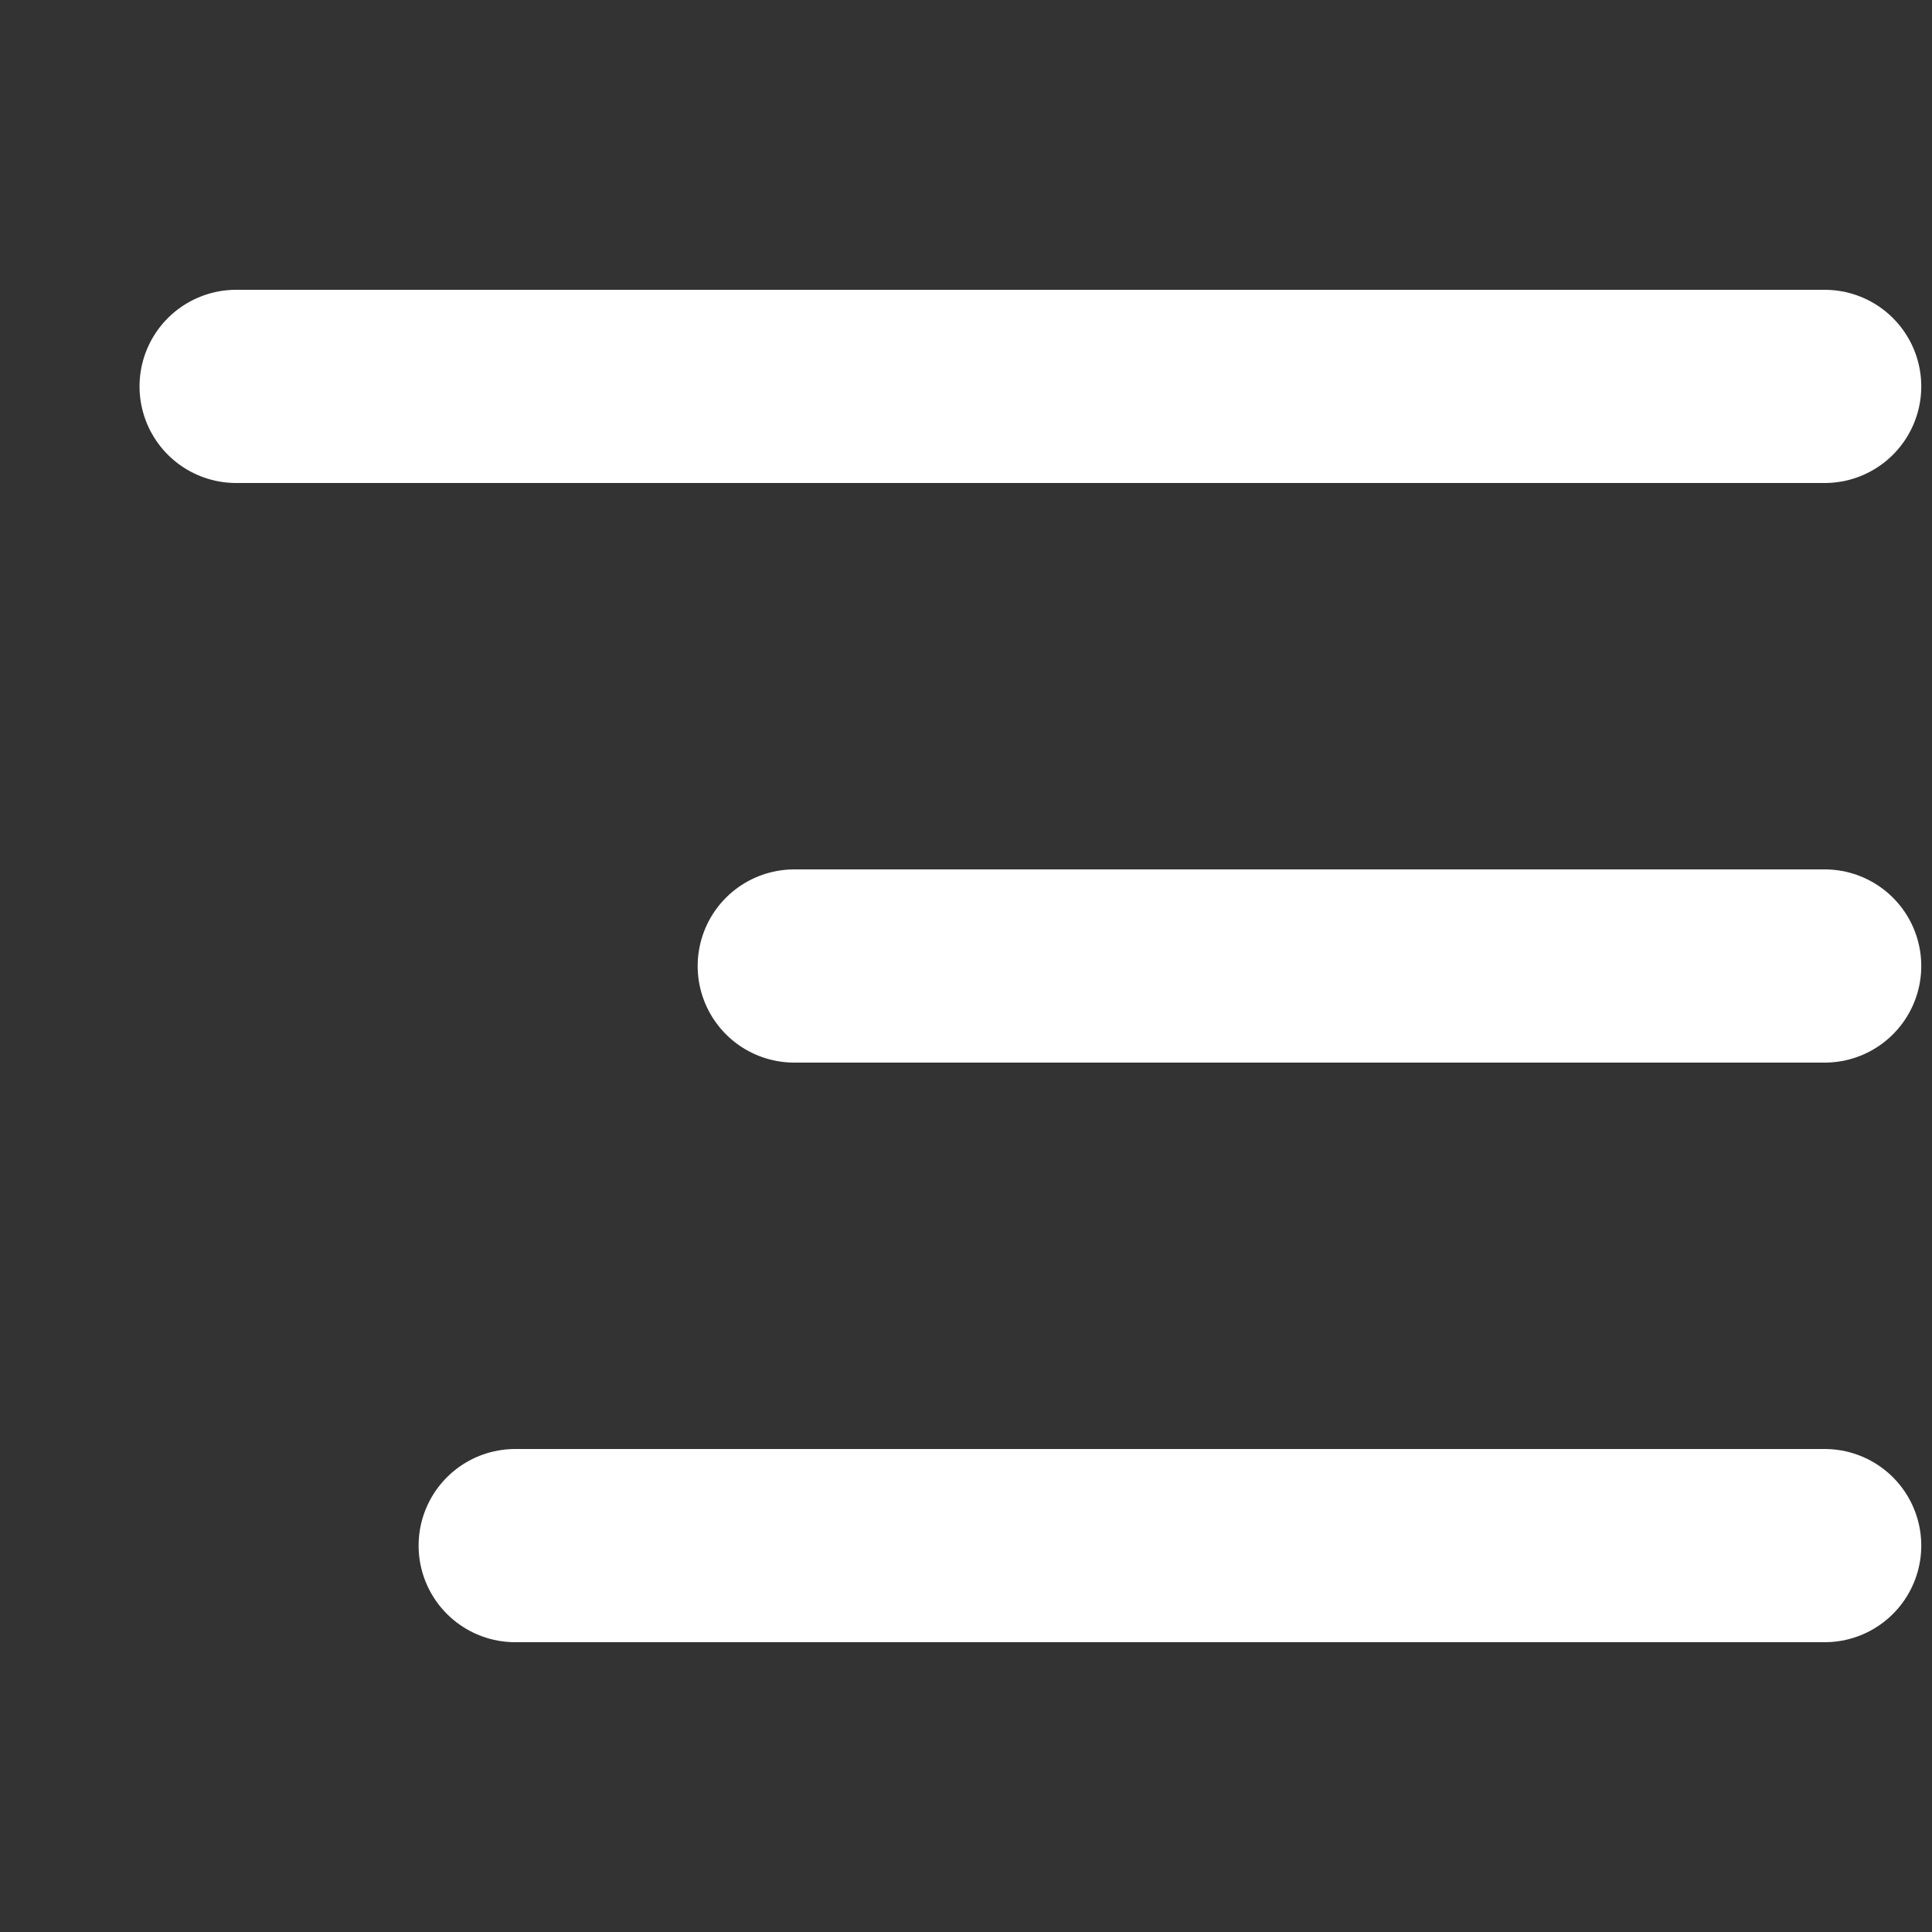
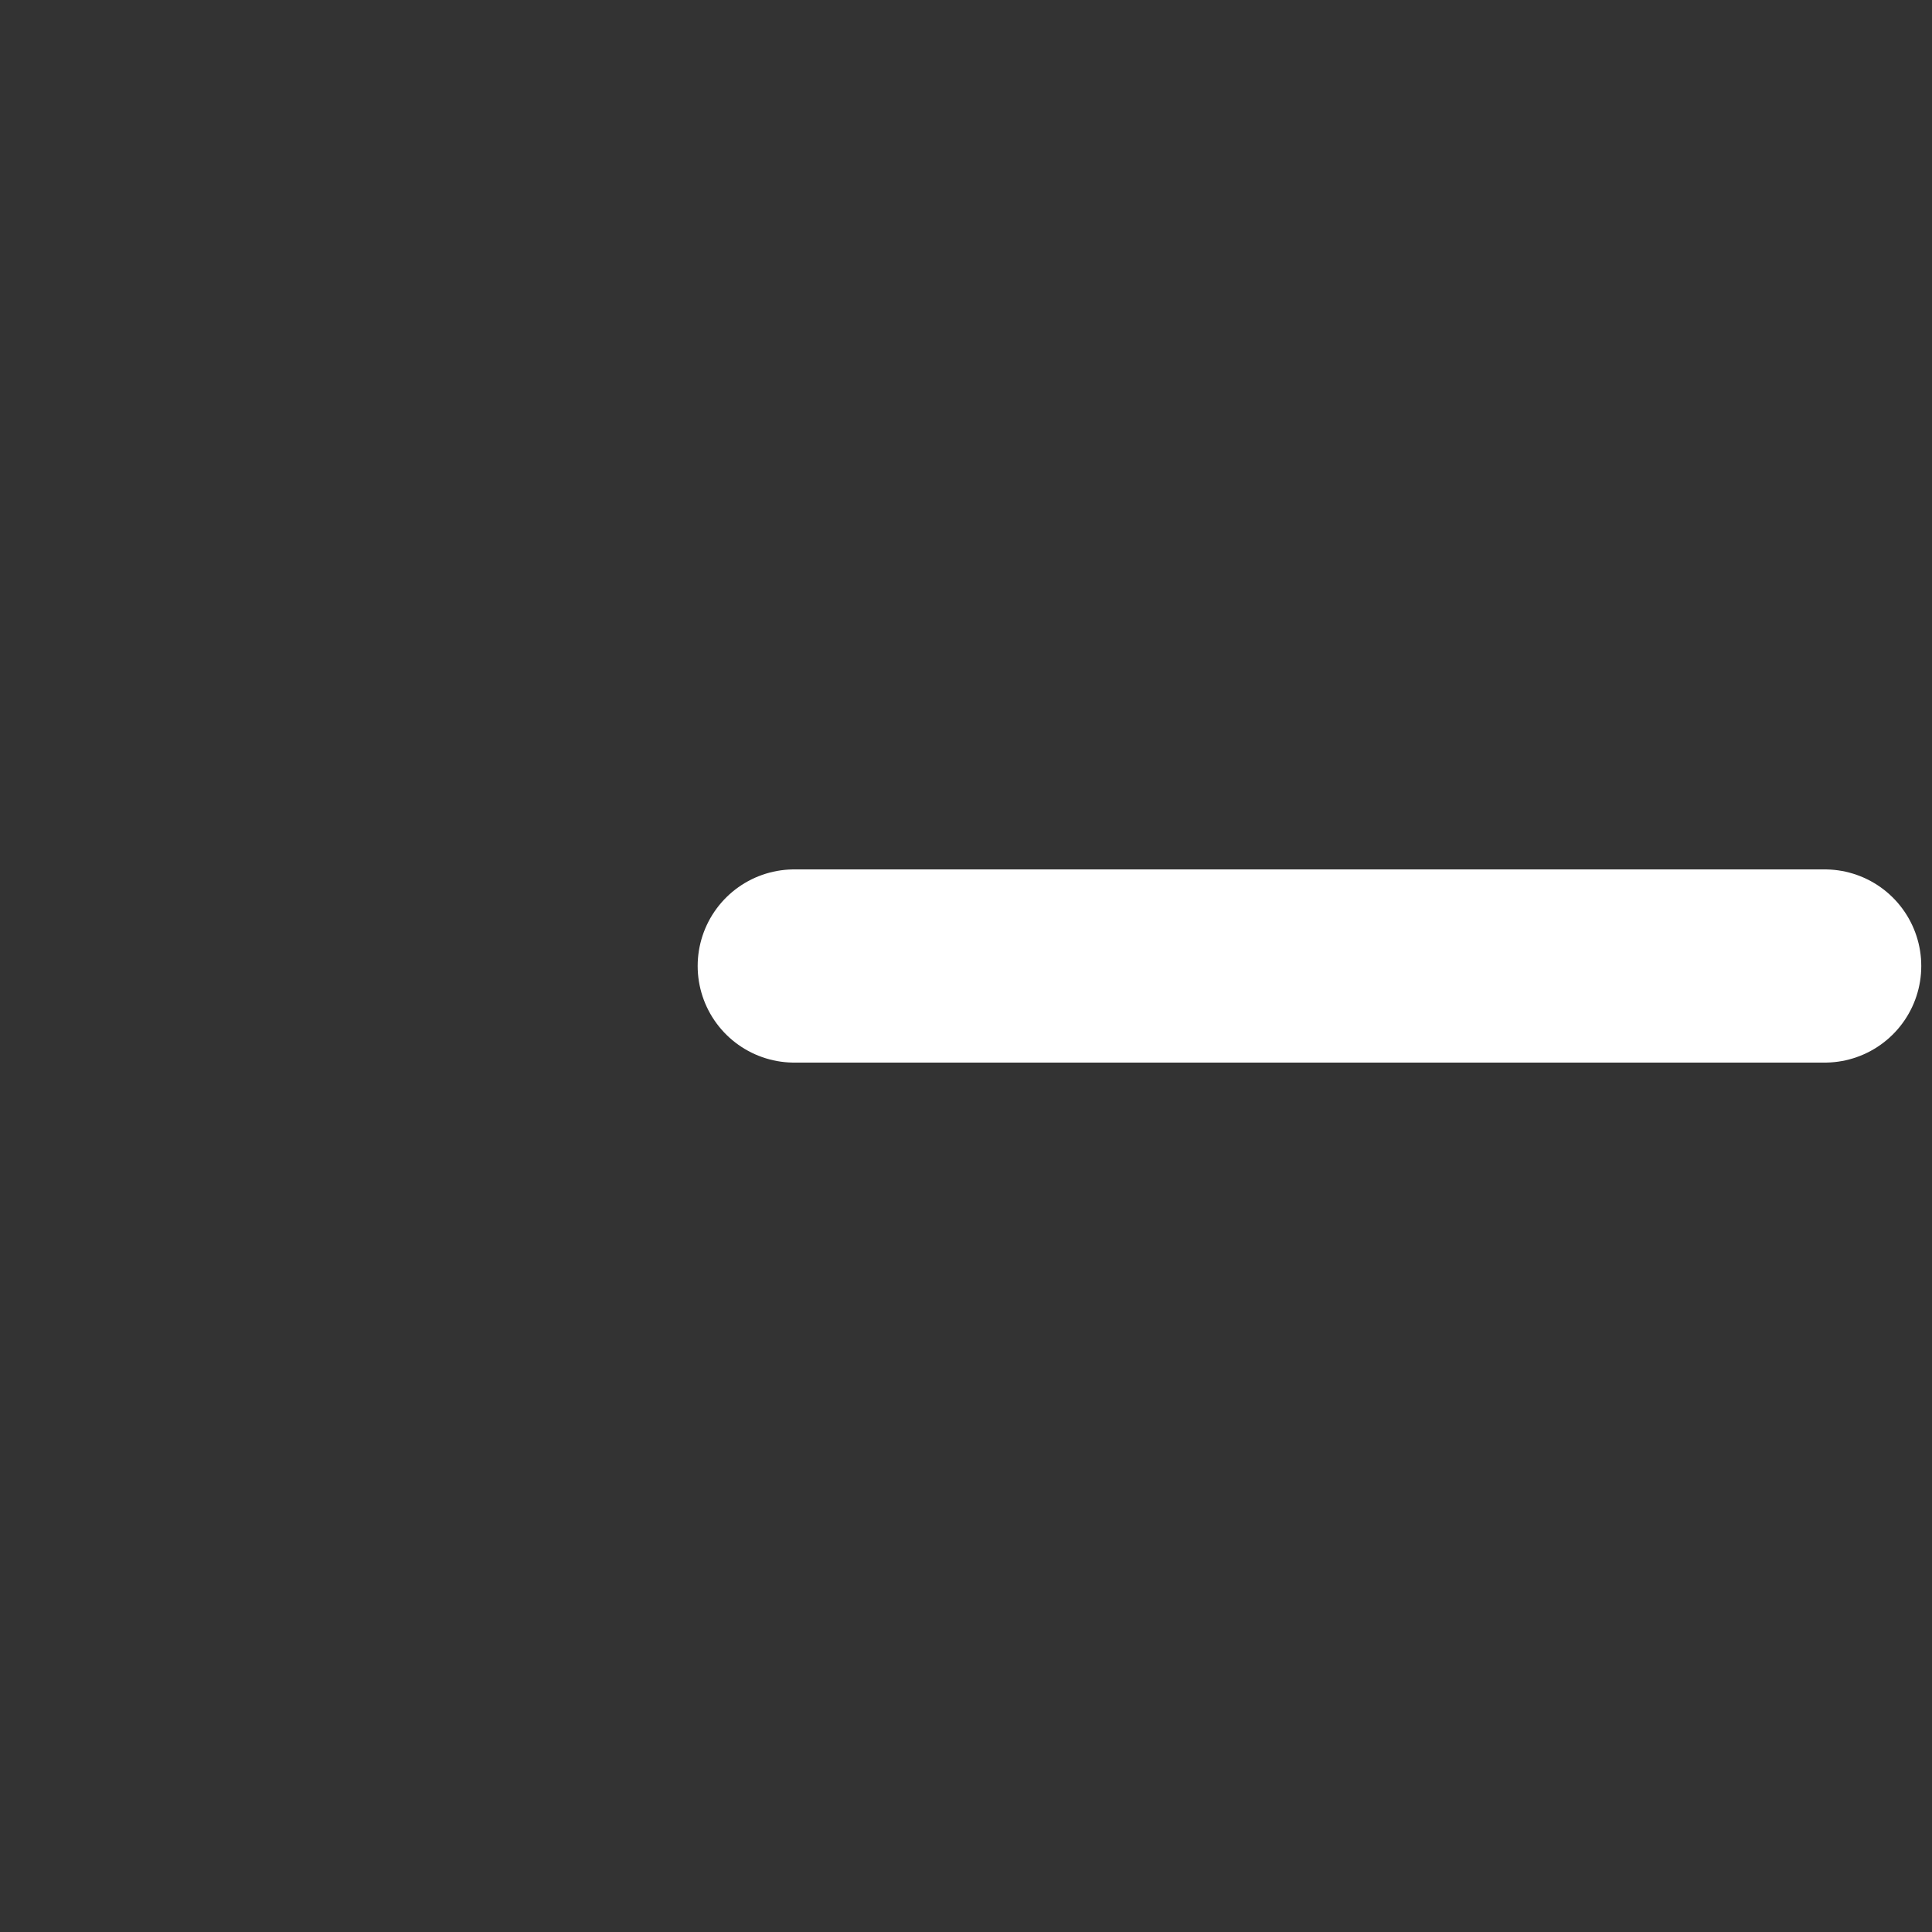
<svg xmlns="http://www.w3.org/2000/svg" width="90" height="90" viewBox="0 0 90 90" fill="none">
  <rect x="0" y="0" width="90" height="90" fill="#333333" stroke="none" />
-   <path d="M11 18H85" stroke="white" stroke-width="9" stroke-linecap="round" />
  <path d="M37 45L85 45" stroke="white" stroke-width="9" stroke-linecap="round" />
-   <path d="M24 72L85 72" stroke="white" stroke-width="9" stroke-linecap="round" />
</svg>